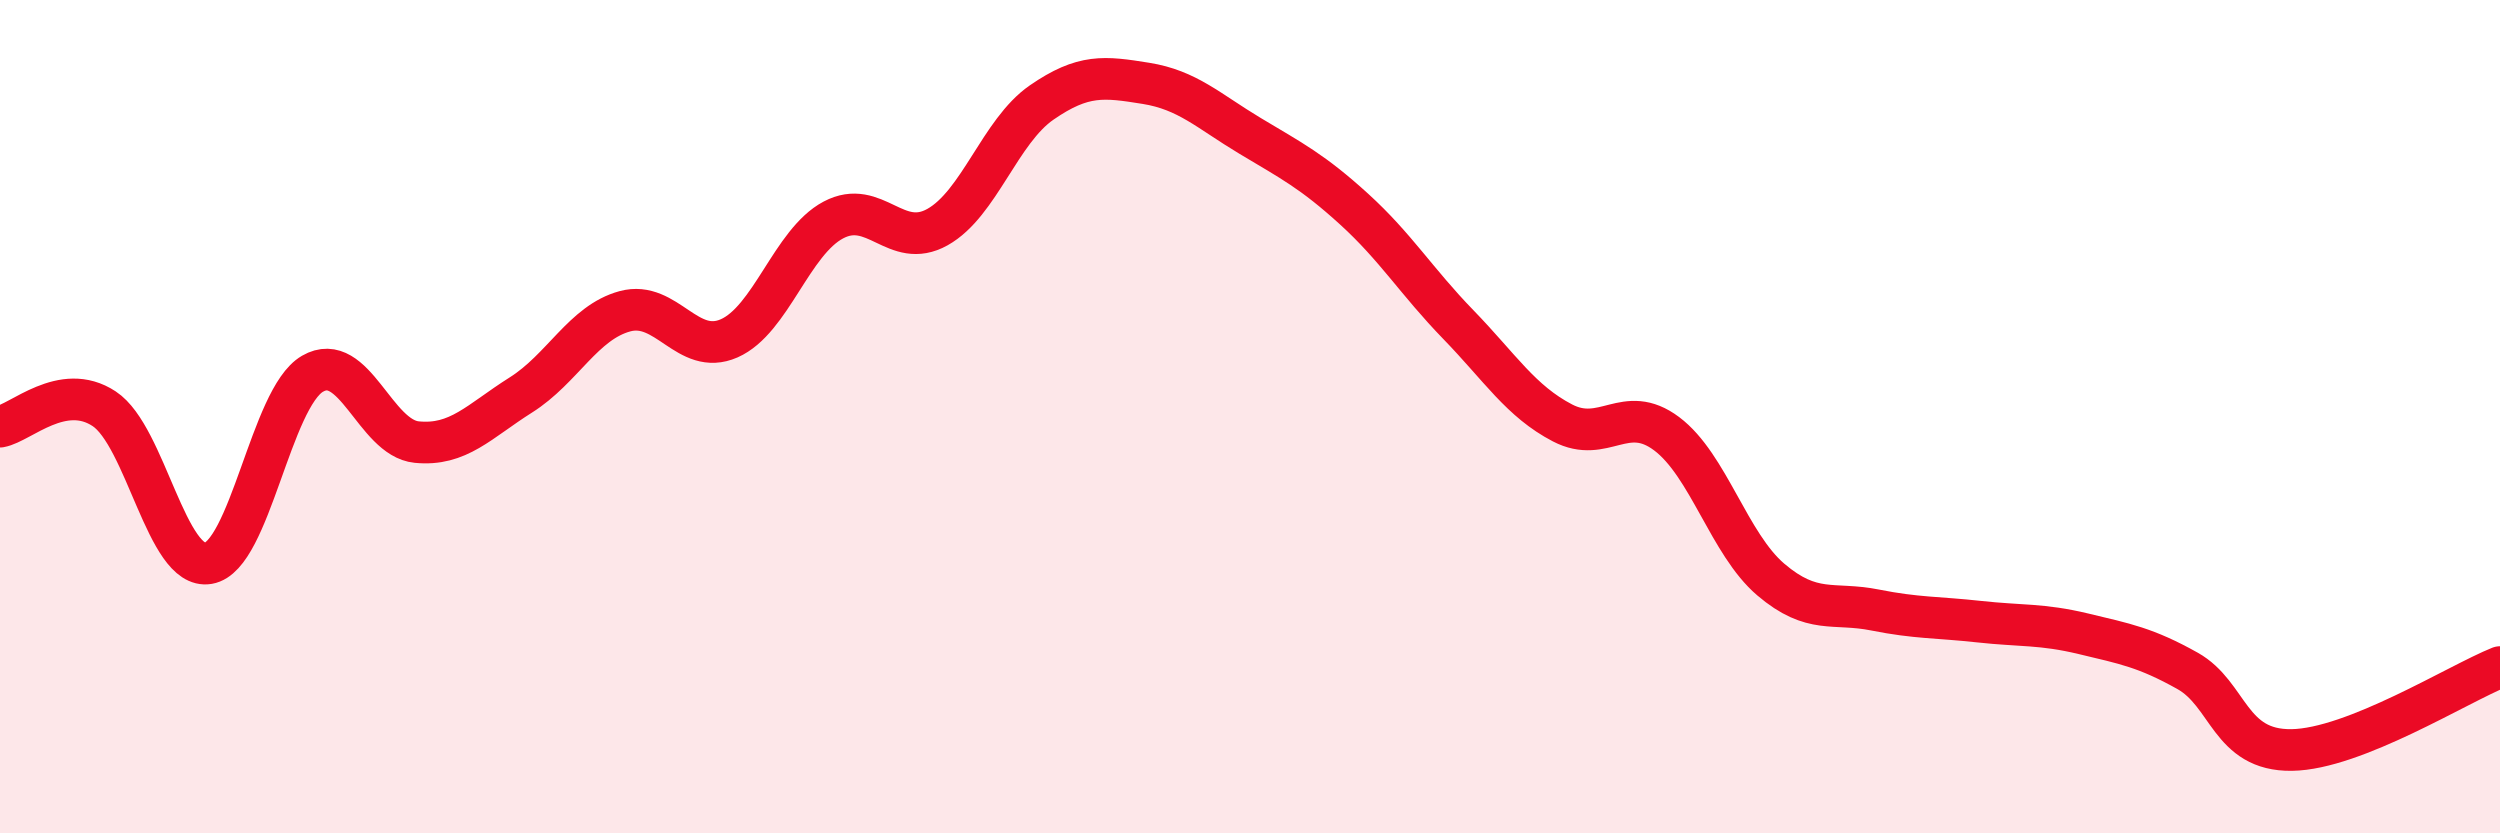
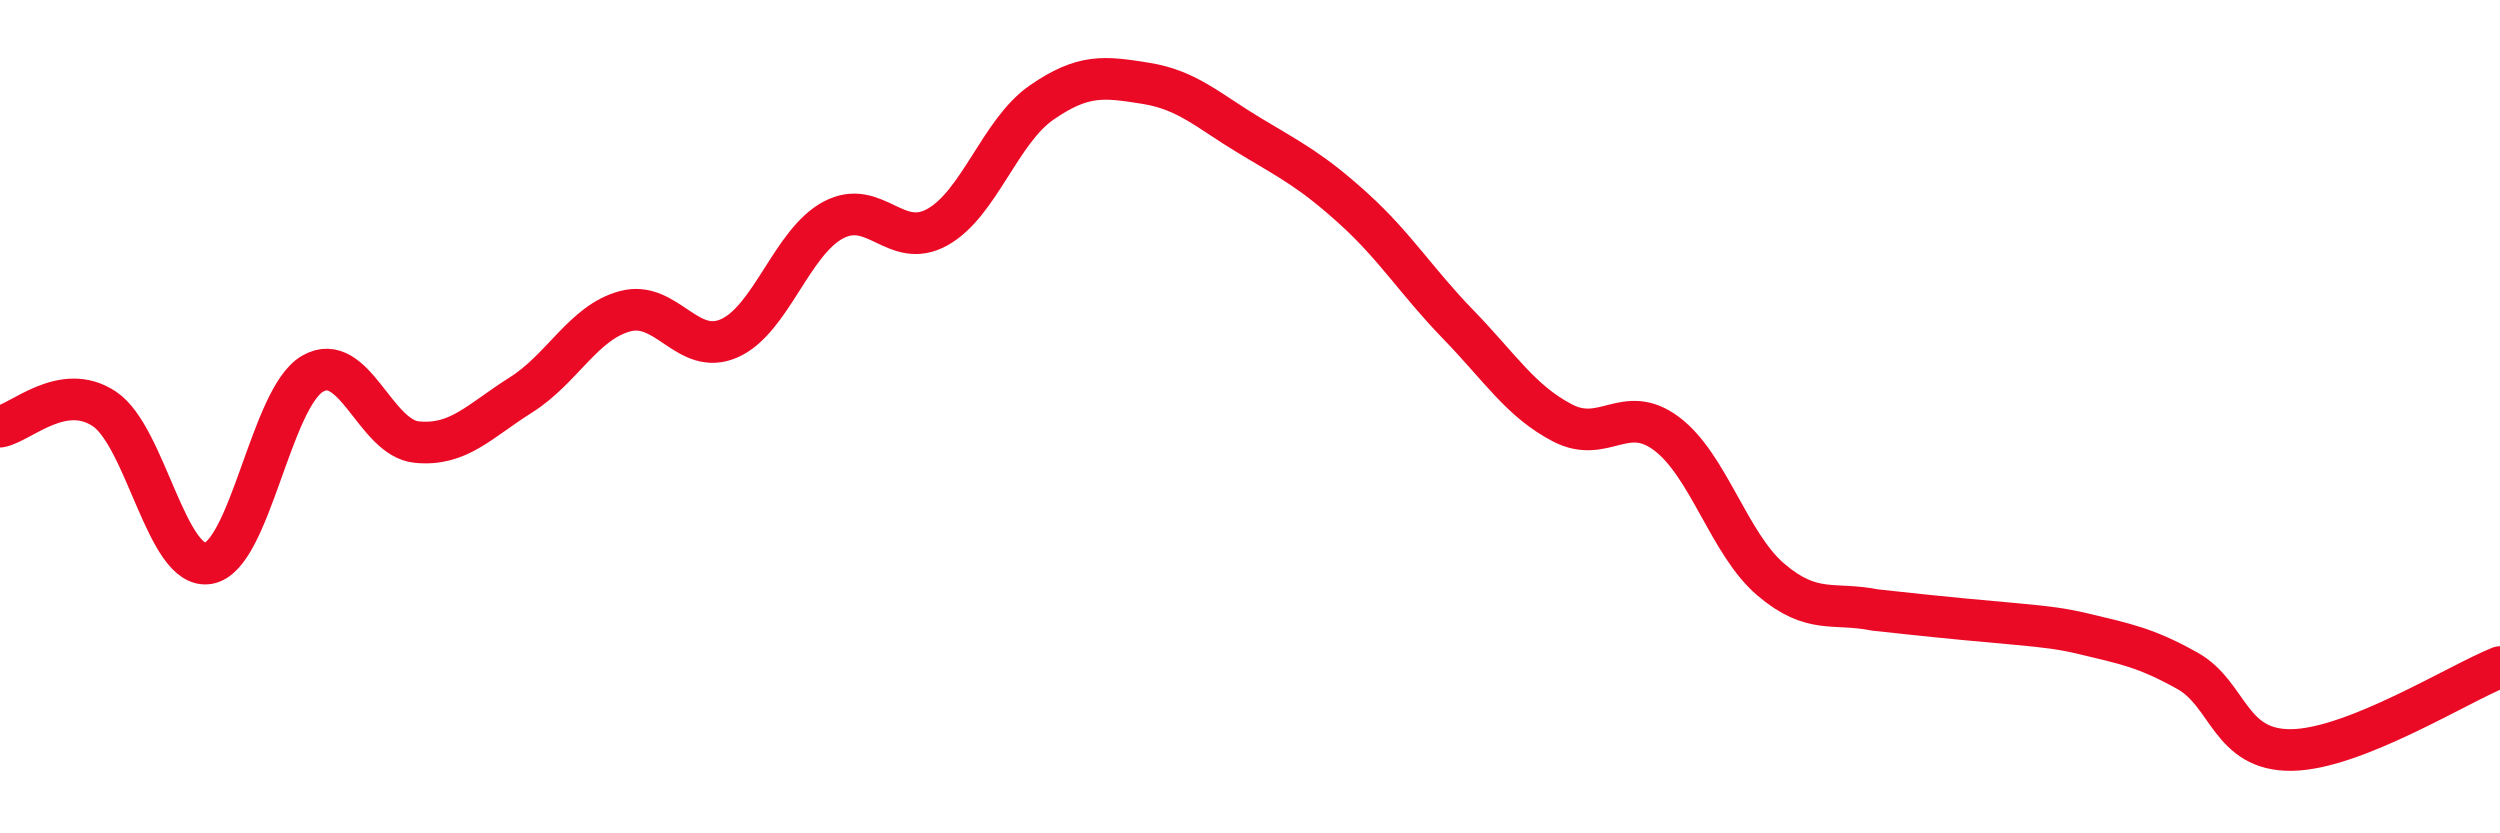
<svg xmlns="http://www.w3.org/2000/svg" width="60" height="20" viewBox="0 0 60 20">
-   <path d="M 0,10.24 C 0.5,10.15 1.5,9.15 2.5,9.81 C 3.5,10.47 4,13.69 5,13.52 C 6,13.35 6.5,9.55 7.5,8.97 C 8.5,8.39 9,10.51 10,10.61 C 11,10.71 11.5,10.11 12.5,9.48 C 13.5,8.85 14,7.74 15,7.47 C 16,7.2 16.5,8.56 17.5,8.12 C 18.5,7.68 19,5.81 20,5.28 C 21,4.75 21.5,6.01 22.5,5.45 C 23.5,4.89 24,3.15 25,2.46 C 26,1.77 26.5,1.84 27.5,2 C 28.5,2.16 29,2.66 30,3.26 C 31,3.86 31.5,4.11 32.5,5.02 C 33.5,5.93 34,6.76 35,7.79 C 36,8.82 36.5,9.63 37.5,10.15 C 38.5,10.67 39,9.66 40,10.41 C 41,11.16 41.5,13.06 42.5,13.91 C 43.5,14.76 44,14.44 45,14.64 C 46,14.84 46.5,14.81 47.5,14.92 C 48.5,15.03 49,14.97 50,15.21 C 51,15.45 51.5,15.54 52.5,16.1 C 53.5,16.66 53.5,18.02 55,18 C 56.5,17.98 59,16.41 60,16.01L60 20L0 20Z" fill="#EB0A25" opacity="0.1" stroke-linecap="round" stroke-linejoin="round" />
-   <path d="M 0,10.24 C 0.5,10.15 1.5,9.15 2.5,9.81 C 3.5,10.47 4,13.69 5,13.52 C 6,13.35 6.5,9.55 7.5,8.97 C 8.5,8.39 9,10.51 10,10.61 C 11,10.71 11.5,10.11 12.5,9.48 C 13.5,8.85 14,7.74 15,7.47 C 16,7.2 16.5,8.56 17.5,8.12 C 18.5,7.68 19,5.81 20,5.28 C 21,4.75 21.5,6.01 22.5,5.45 C 23.5,4.89 24,3.15 25,2.46 C 26,1.77 26.5,1.84 27.5,2 C 28.5,2.16 29,2.66 30,3.26 C 31,3.86 31.5,4.11 32.5,5.02 C 33.5,5.93 34,6.76 35,7.79 C 36,8.82 36.5,9.63 37.5,10.15 C 38.5,10.67 39,9.66 40,10.41 C 41,11.16 41.5,13.06 42.5,13.91 C 43.5,14.76 44,14.44 45,14.64 C 46,14.84 46.5,14.81 47.5,14.92 C 48.5,15.03 49,14.97 50,15.21 C 51,15.45 51.5,15.54 52.5,16.1 C 53.5,16.66 53.5,18.02 55,18 C 56.5,17.98 59,16.41 60,16.01" stroke="#EB0A25" stroke-width="1" fill="none" stroke-linecap="round" stroke-linejoin="round" />
+   <path d="M 0,10.24 C 0.5,10.15 1.5,9.15 2.5,9.81 C 3.5,10.47 4,13.69 5,13.52 C 6,13.35 6.5,9.55 7.5,8.97 C 8.5,8.39 9,10.51 10,10.61 C 11,10.71 11.5,10.11 12.5,9.48 C 13.5,8.85 14,7.74 15,7.47 C 16,7.2 16.5,8.56 17.5,8.12 C 18.5,7.68 19,5.81 20,5.28 C 21,4.75 21.5,6.01 22.5,5.45 C 23.5,4.89 24,3.15 25,2.46 C 26,1.77 26.5,1.84 27.5,2 C 28.5,2.16 29,2.66 30,3.26 C 31,3.86 31.5,4.11 32.5,5.02 C 33.5,5.93 34,6.76 35,7.79 C 36,8.82 36.5,9.63 37.5,10.15 C 38.5,10.67 39,9.66 40,10.41 C 41,11.16 41.5,13.06 42.5,13.91 C 43.5,14.76 44,14.44 45,14.64 C 48.5,15.03 49,14.97 50,15.21 C 51,15.45 51.5,15.54 52.5,16.1 C 53.5,16.66 53.5,18.02 55,18 C 56.5,17.98 59,16.41 60,16.01" stroke="#EB0A25" stroke-width="1" fill="none" stroke-linecap="round" stroke-linejoin="round" />
</svg>